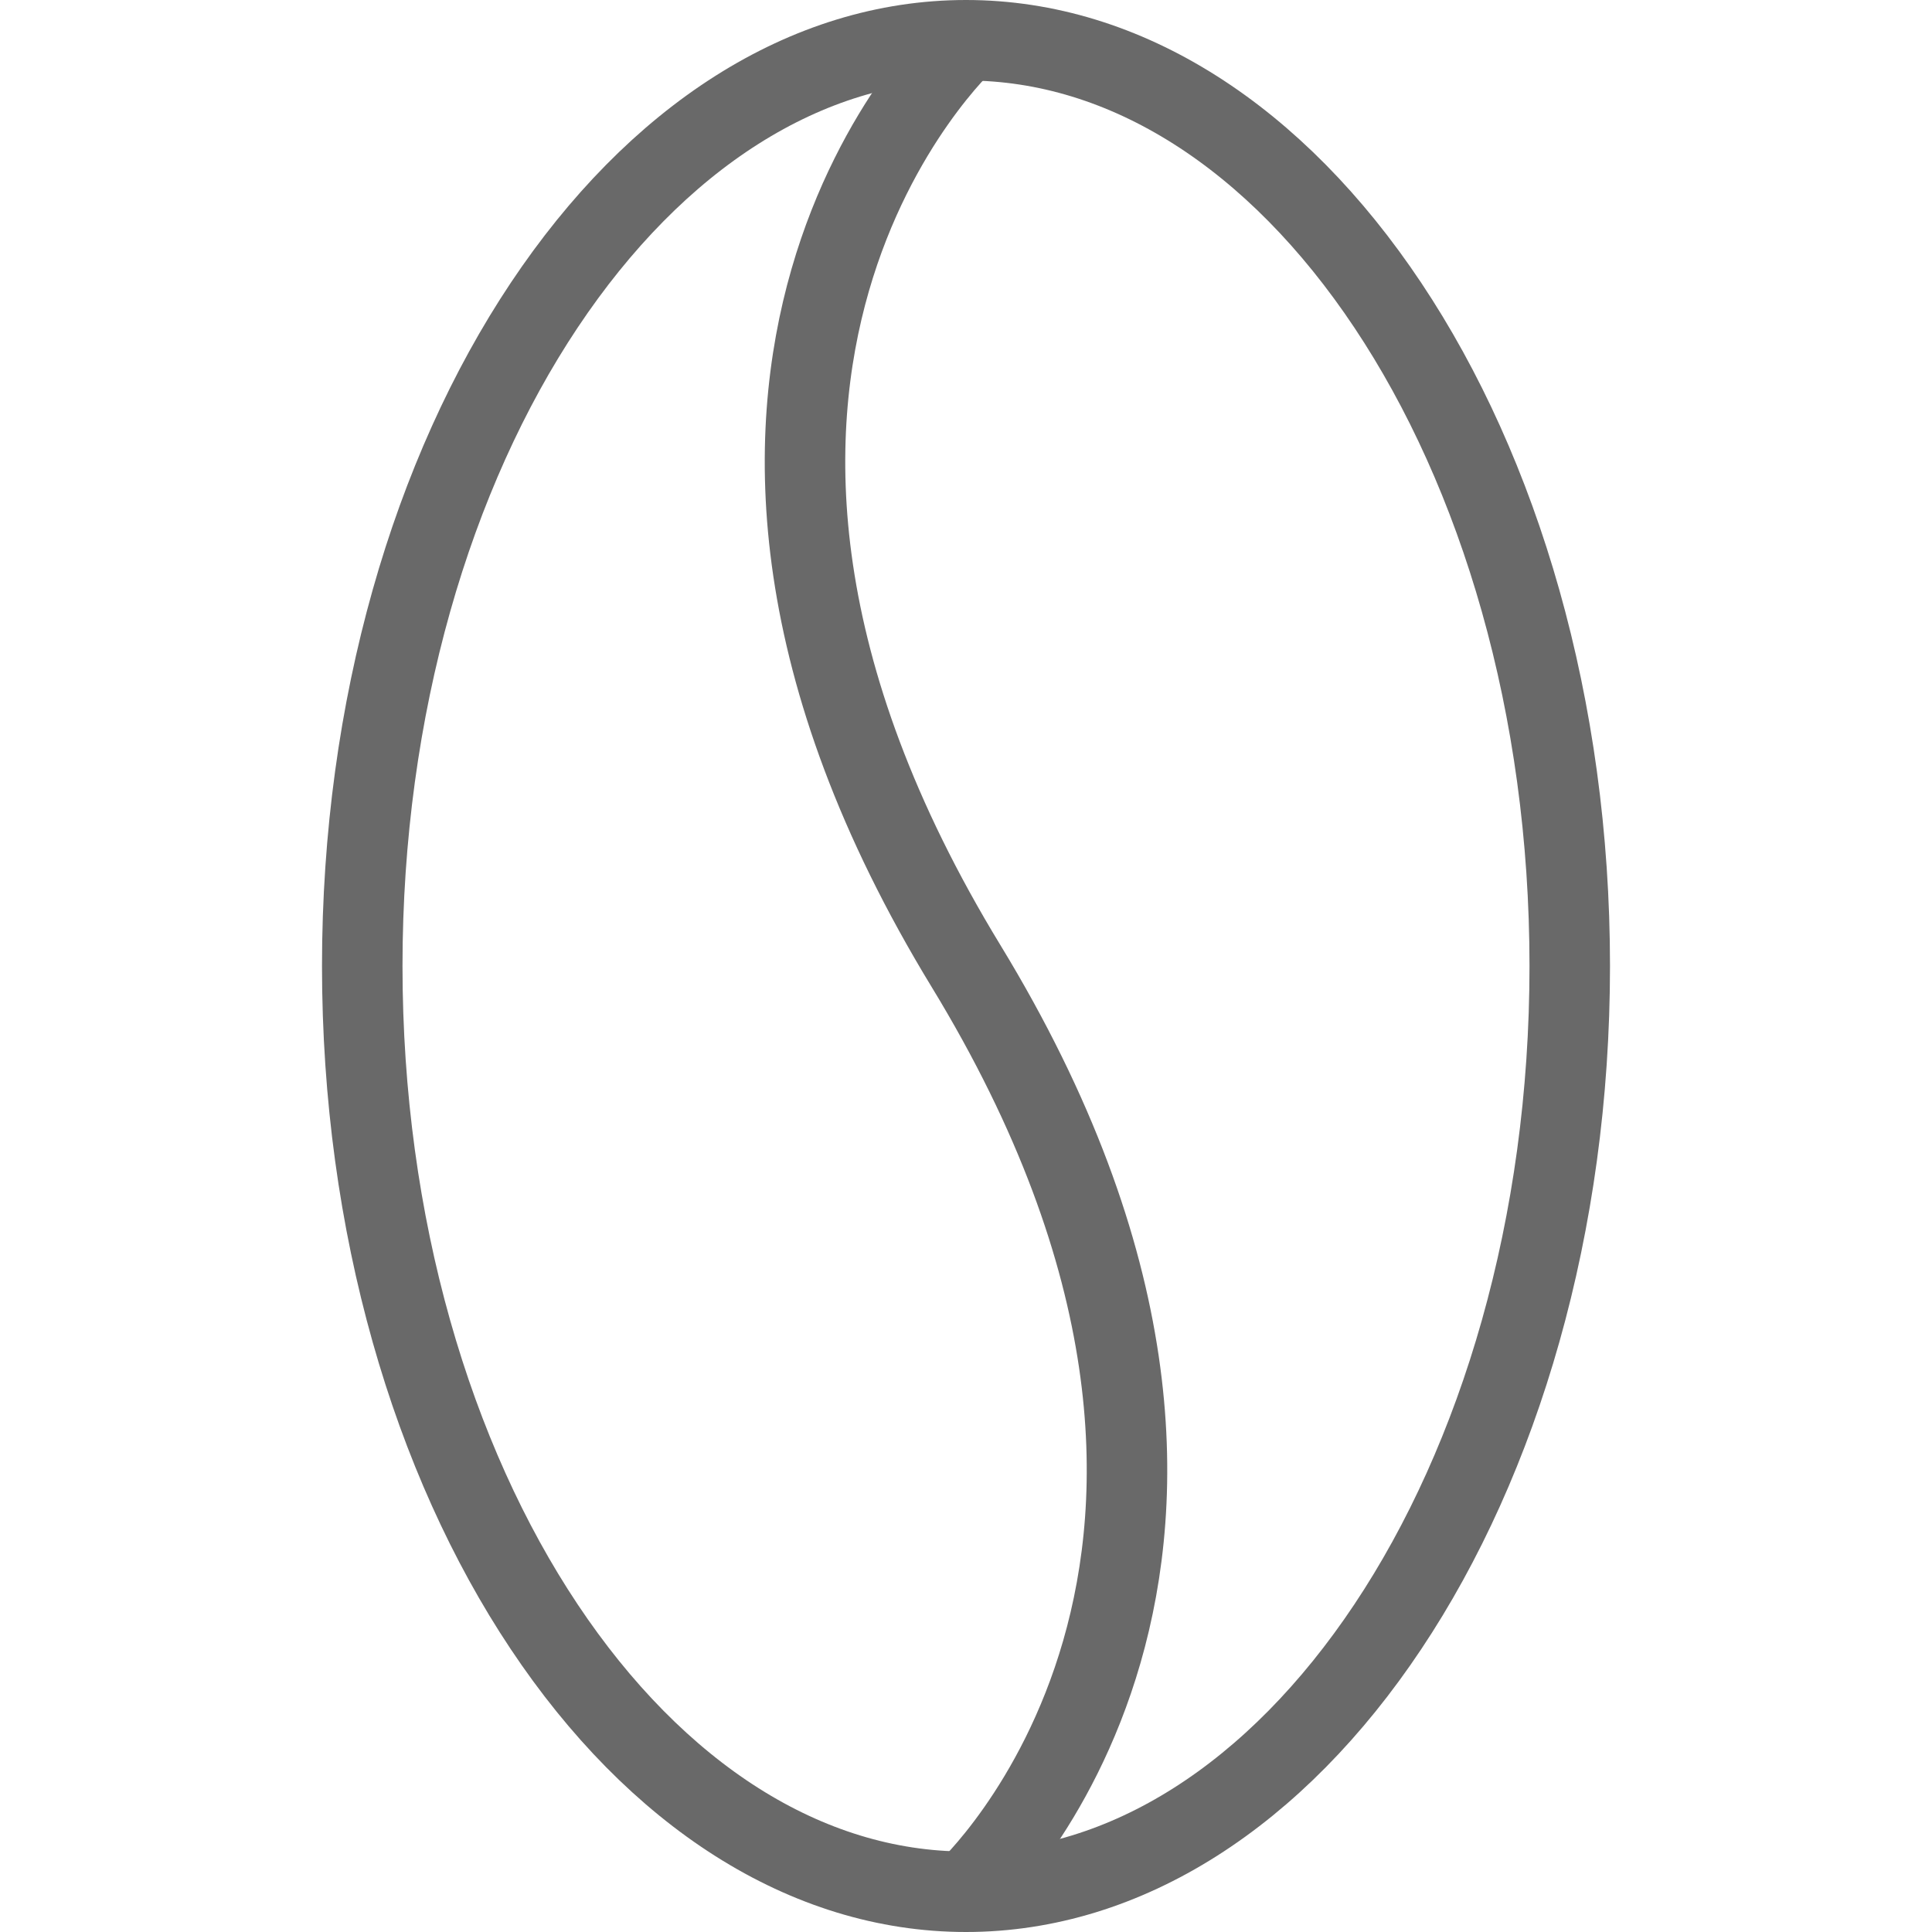
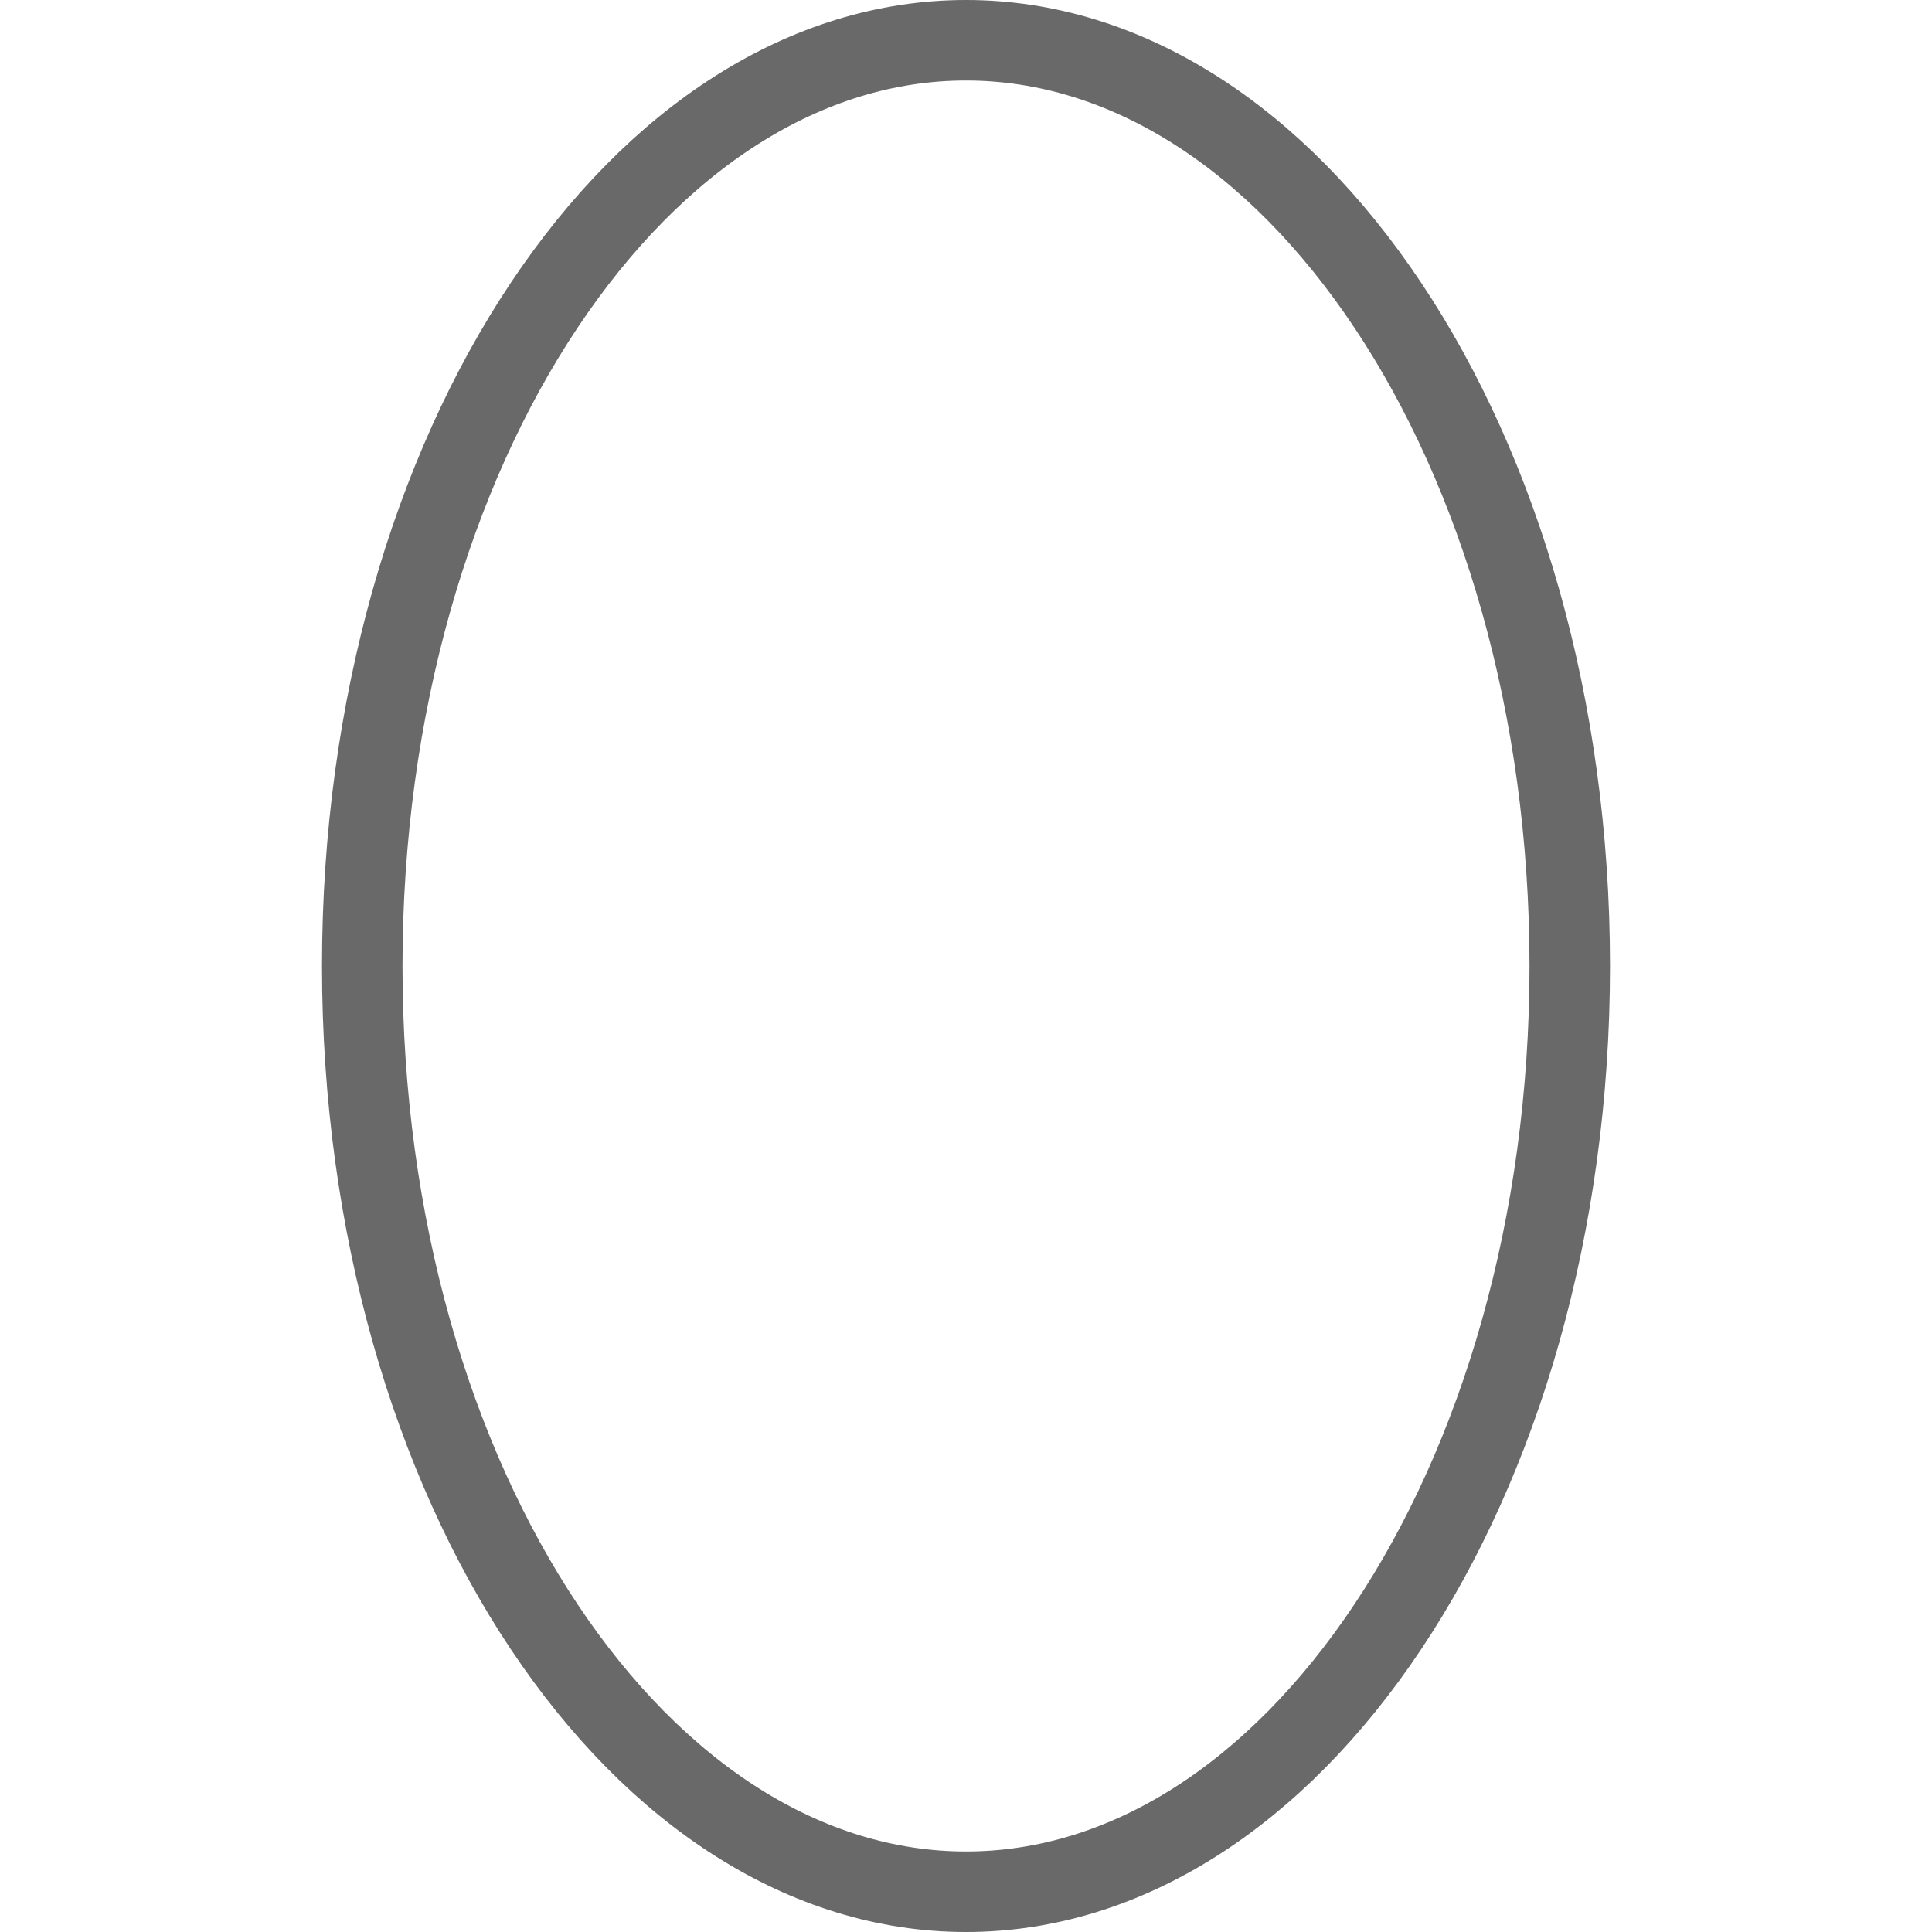
<svg xmlns="http://www.w3.org/2000/svg" width="12" height="12" viewBox="0 0 12 12" fill="none">
  <path d="M9.75 6C9.75 7.614 9.313 9.065 8.62 10.104C7.926 11.145 6.995 11.75 6 11.75C5.005 11.75 4.074 11.145 3.38 10.104C2.687 9.065 2.25 7.614 2.25 6C2.25 4.386 2.687 2.935 3.38 1.896C4.074 0.855 5.005 0.25 6 0.25C6.995 0.25 7.926 0.855 8.62 1.896C9.313 2.935 9.75 4.386 9.75 6Z" stroke="#696969" stroke-width="0.5" />
-   <path d="M6 0.25C6 0.25 3.75 2.308 6 6C8.25 9.692 6 11.75 6 11.75" stroke="#696969" stroke-width="0.5" />
</svg>